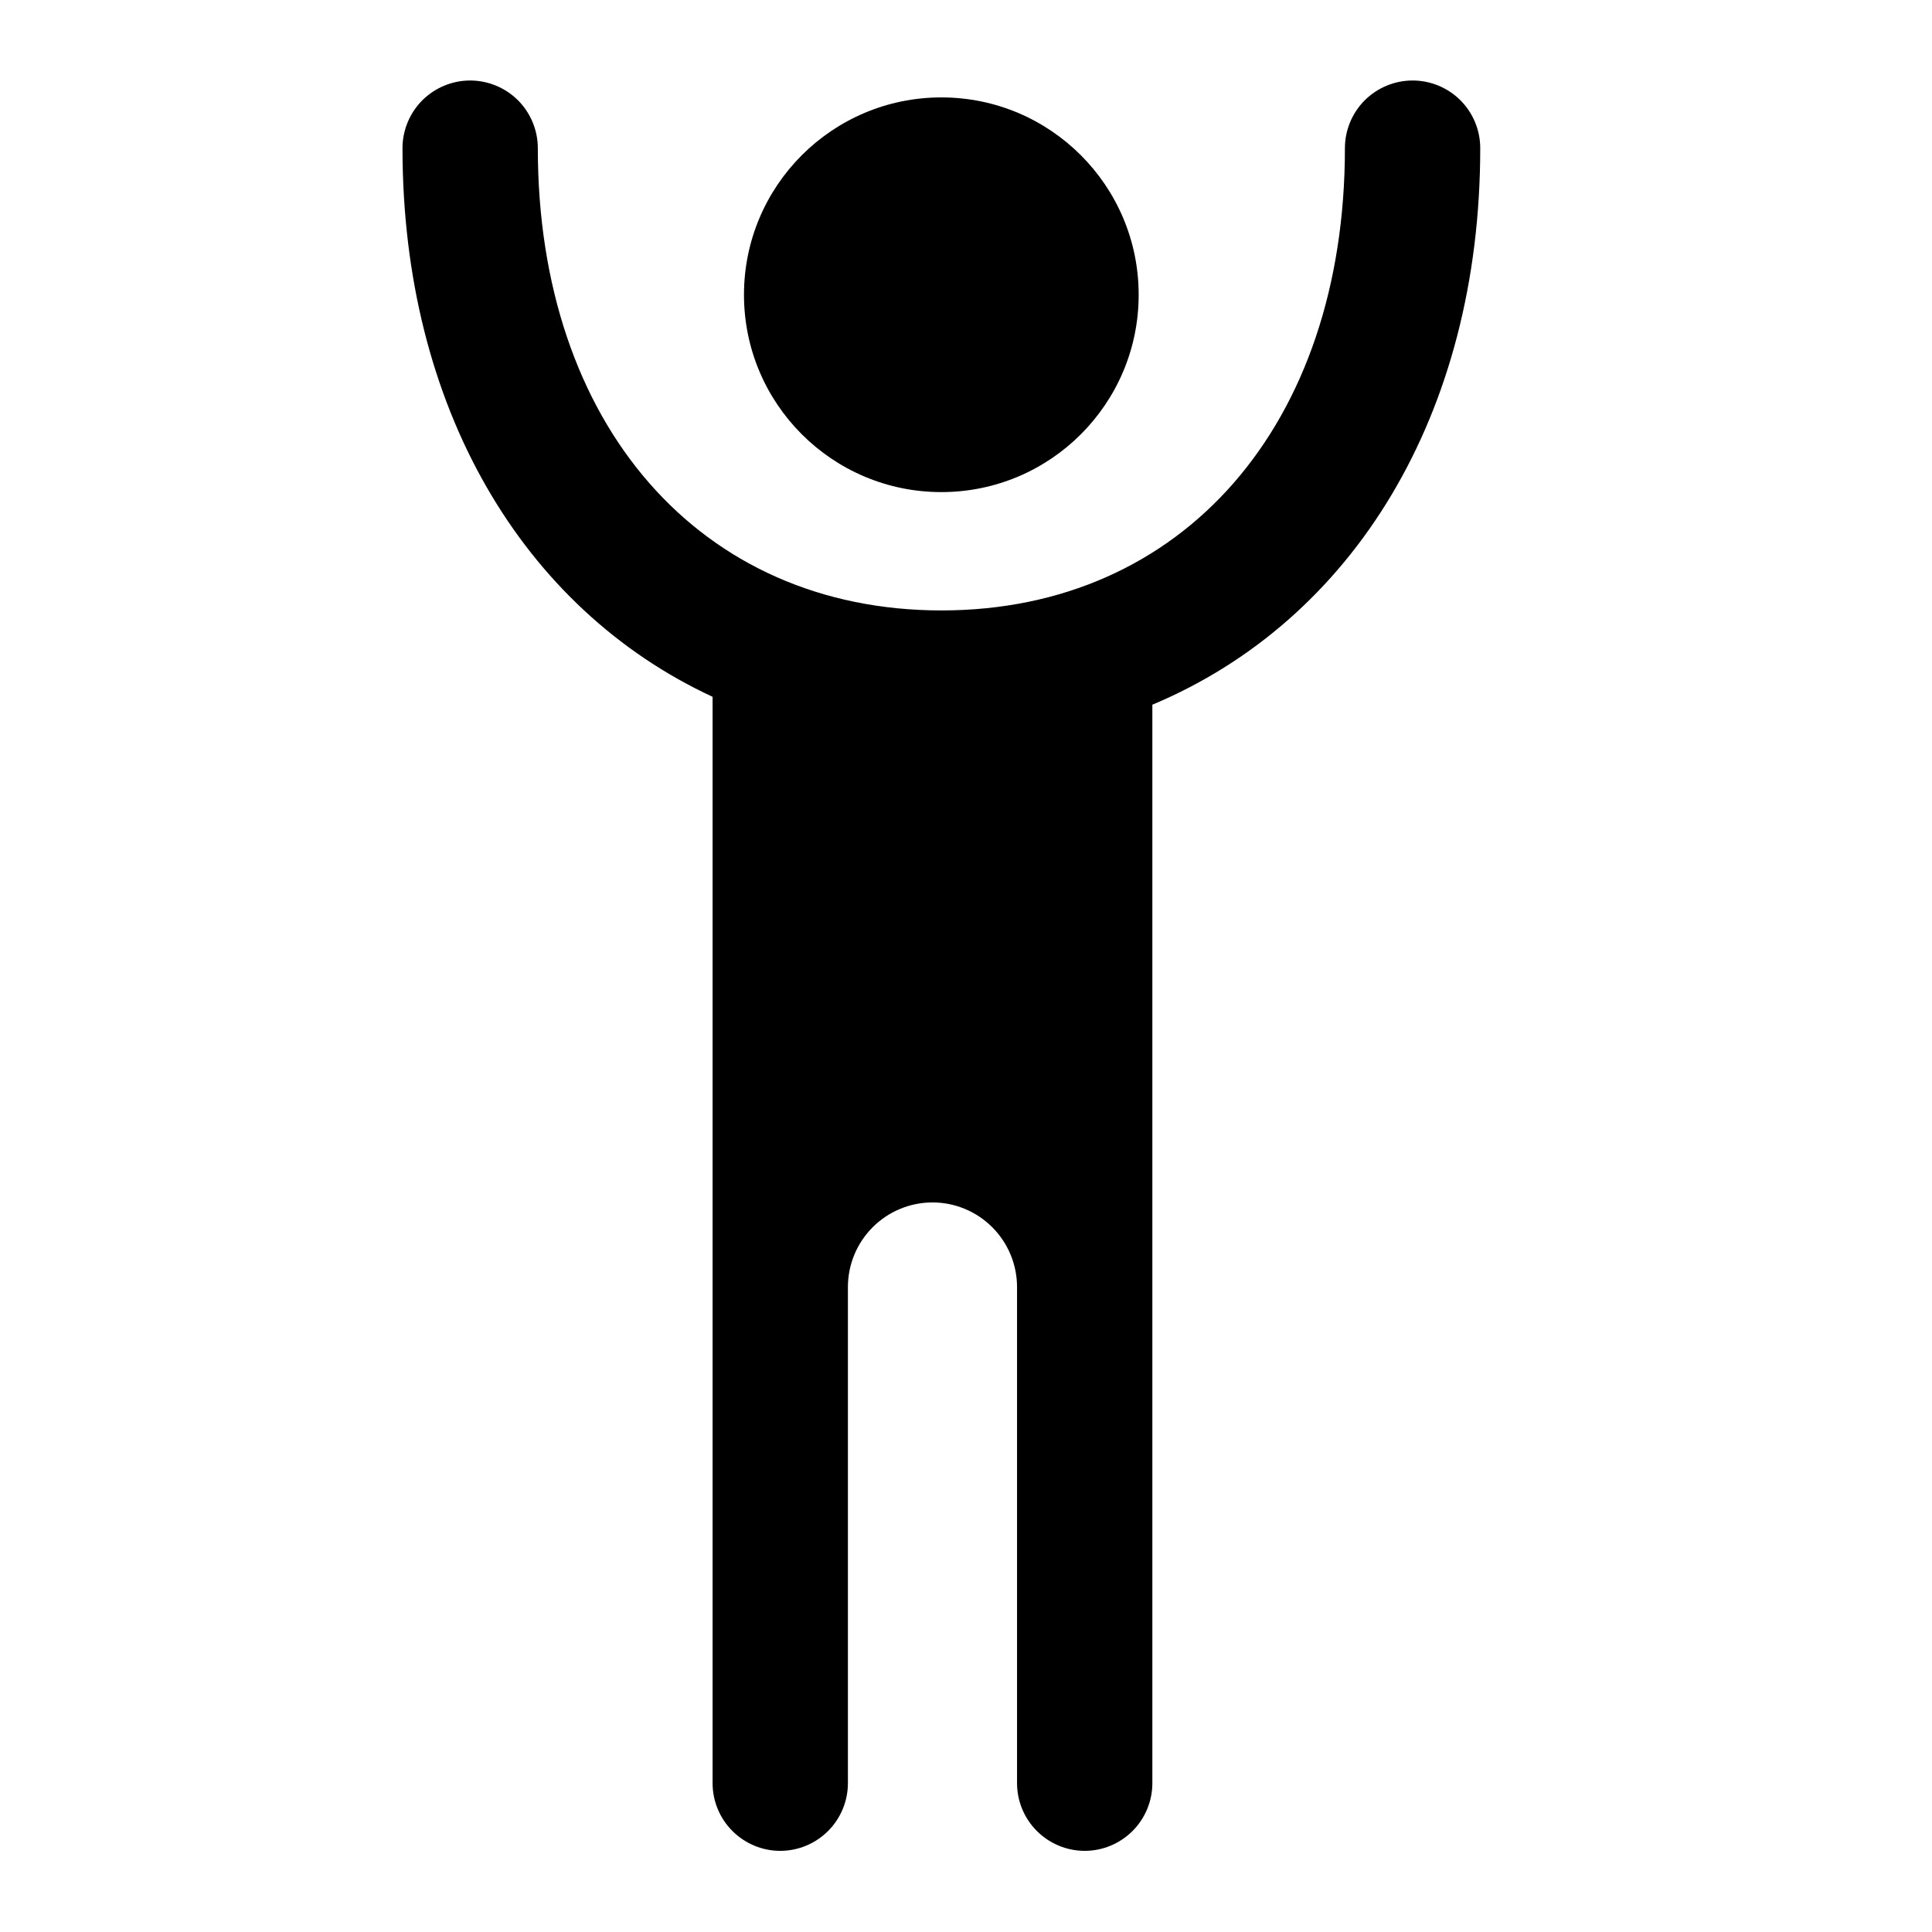
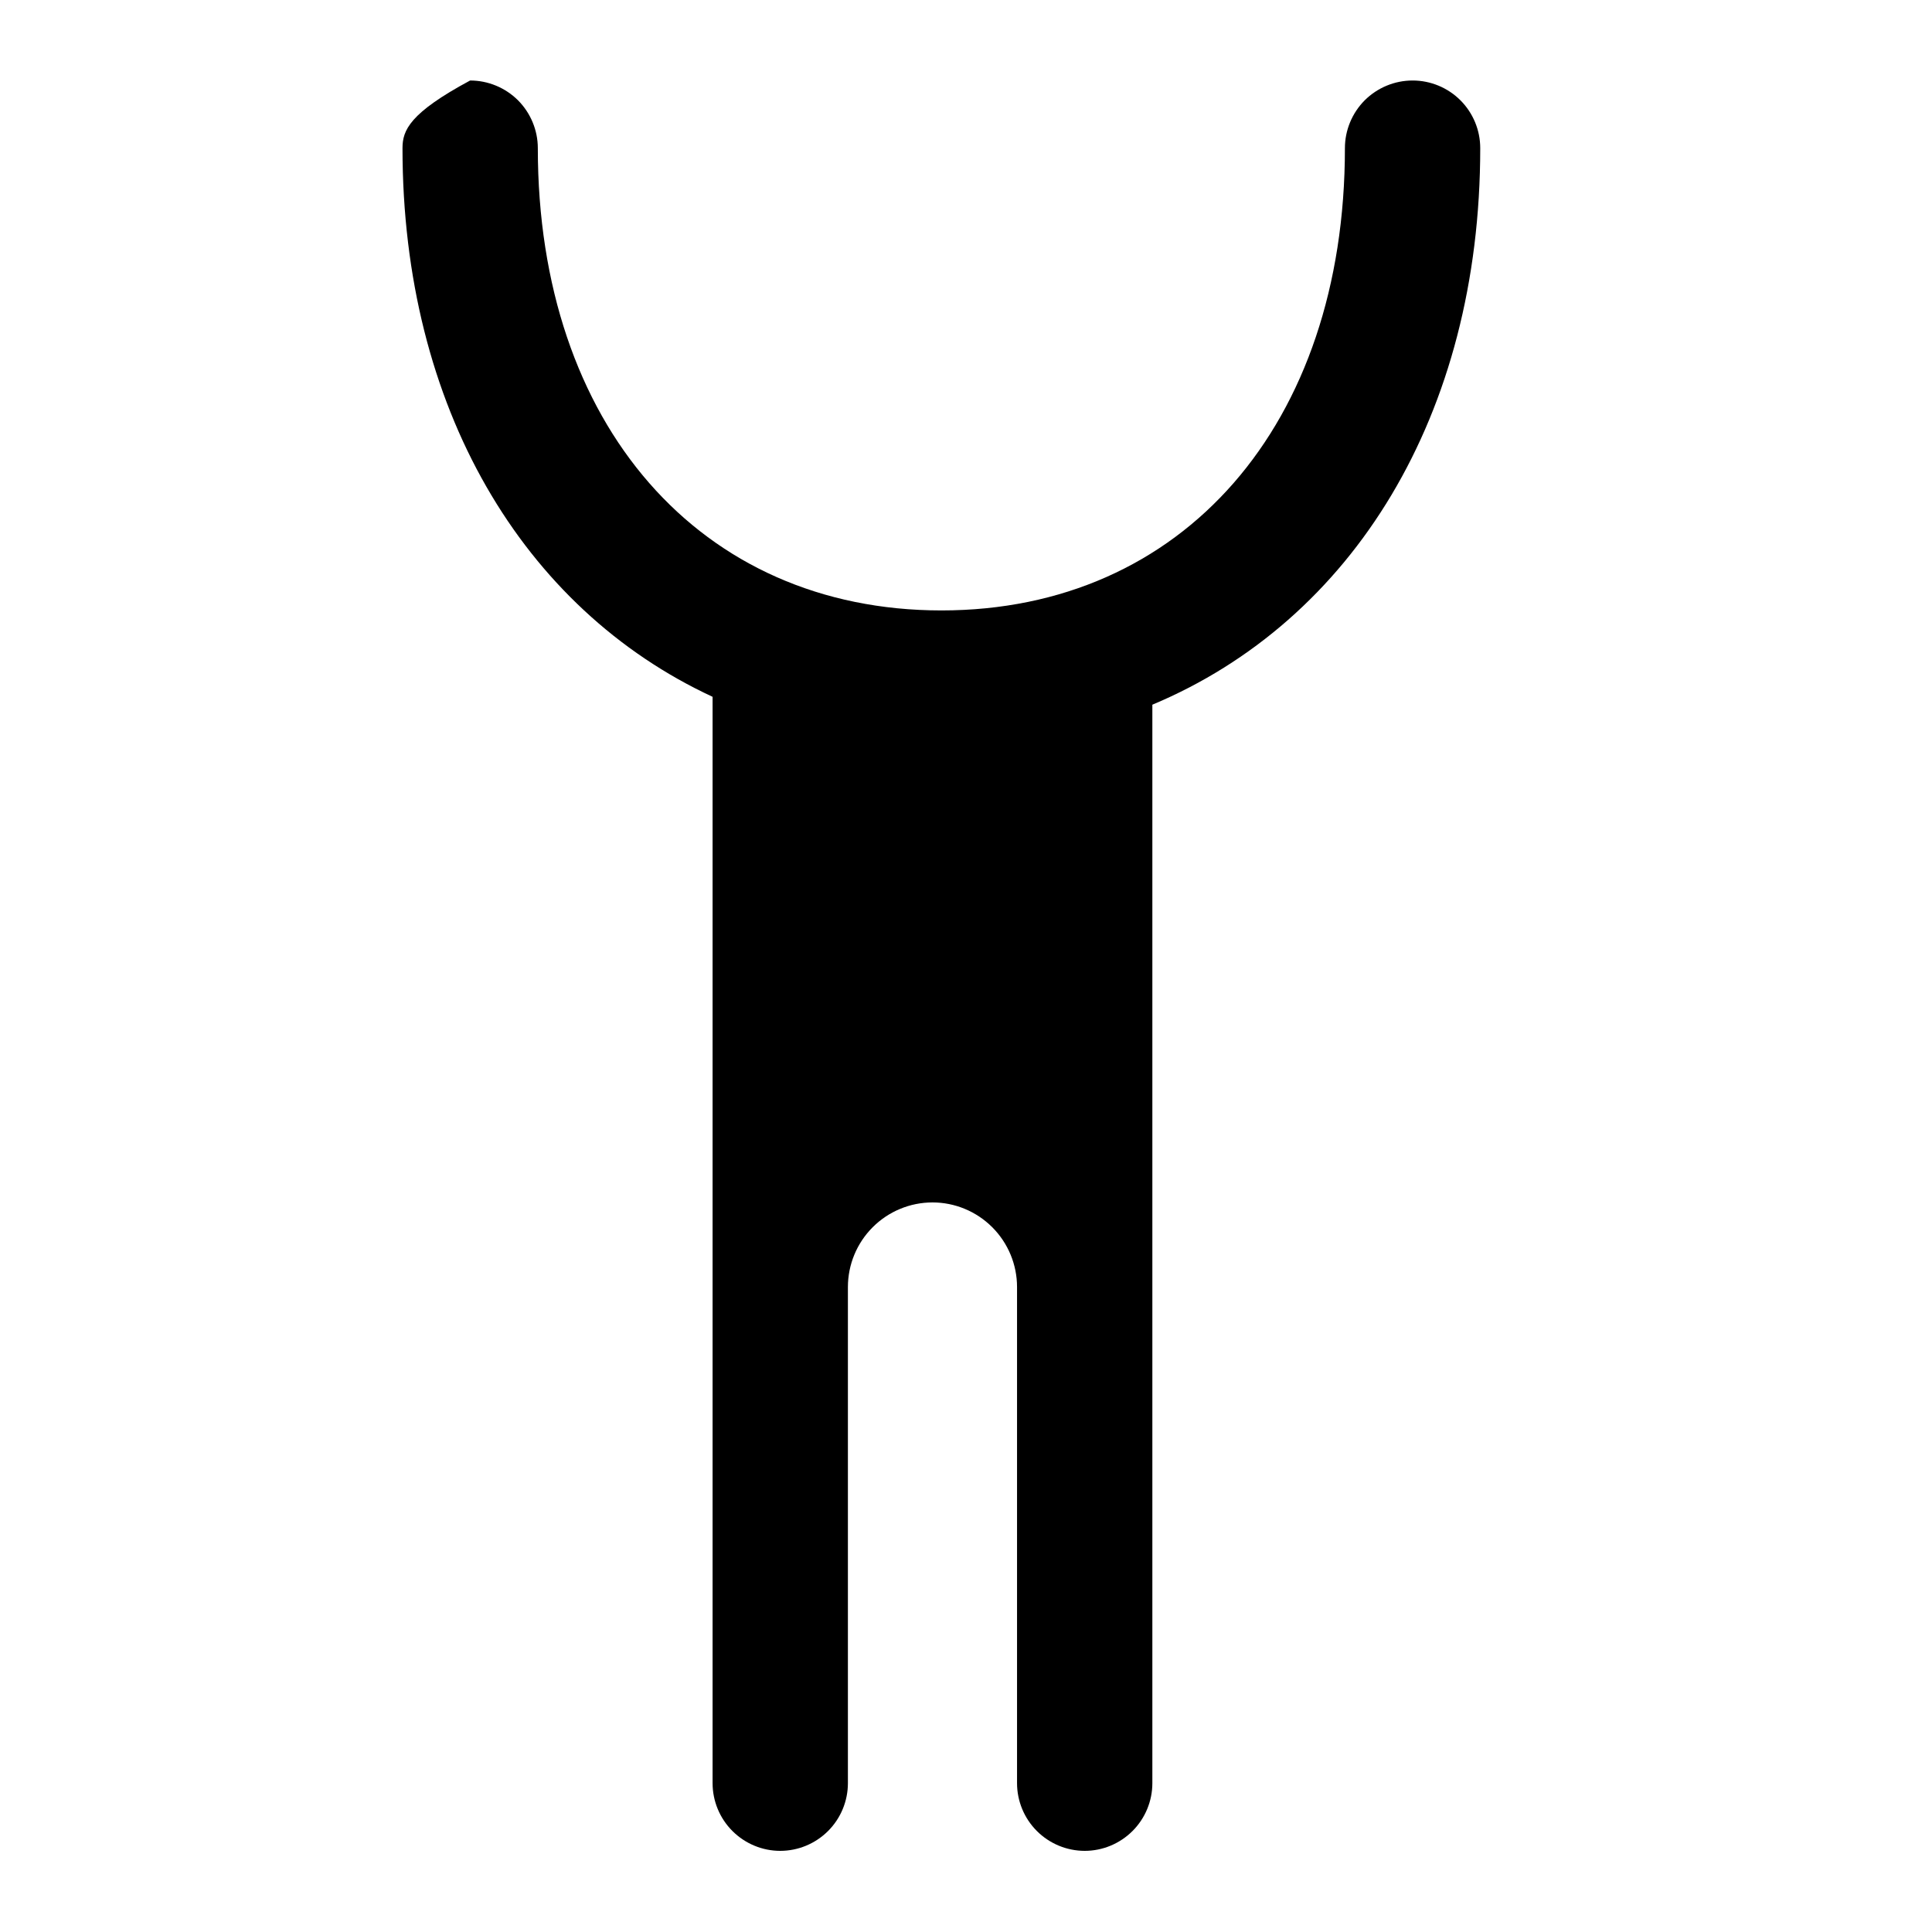
<svg xmlns="http://www.w3.org/2000/svg" width="24" height="24" viewBox="0 0 24 24" fill="none">
  <g id="Accessability">
-     <path id="Vector" d="M17.548 1C17.325 1 17.111 1.089 16.953 1.246C16.796 1.404 16.707 1.618 16.707 1.84C16.707 5.275 14.693 7.583 11.695 7.583C8.698 7.583 6.681 5.275 6.681 1.84C6.681 1.618 6.592 1.404 6.435 1.246C6.277 1.089 6.063 1 5.84 1C5.618 1 5.404 1.089 5.246 1.246C5.089 1.404 5 1.618 5 1.84C5 5.059 6.493 7.561 8.852 8.656V22.151C8.852 22.374 8.941 22.588 9.098 22.745C9.256 22.903 9.47 22.992 9.692 22.992C9.915 22.992 10.129 22.903 10.287 22.745C10.444 22.588 10.533 22.374 10.533 22.151V15.988C10.533 15.709 10.644 15.442 10.841 15.245C11.038 15.048 11.305 14.937 11.584 14.937C11.862 14.937 12.129 15.048 12.326 15.245C12.523 15.442 12.634 15.709 12.634 15.988V22.151C12.634 22.374 12.723 22.588 12.88 22.745C13.038 22.903 13.252 22.992 13.475 22.992C13.697 22.992 13.911 22.903 14.069 22.745C14.226 22.588 14.315 22.374 14.315 22.151V8.754C16.803 7.712 18.388 5.157 18.388 1.84C18.388 1.618 18.3 1.404 18.142 1.246C17.985 1.089 17.771 1 17.548 1Z" fill="black" />
-     <path id="Vector_2" d="M11.694 6.113C13.047 6.113 14.145 5.015 14.145 3.662C14.145 2.308 13.047 1.21 11.694 1.21C10.34 1.21 9.242 2.308 9.242 3.662C9.242 5.015 10.34 6.113 11.694 6.113Z" fill="black" />
+     <path id="Vector" d="M17.548 1C17.325 1 17.111 1.089 16.953 1.246C16.796 1.404 16.707 1.618 16.707 1.84C16.707 5.275 14.693 7.583 11.695 7.583C8.698 7.583 6.681 5.275 6.681 1.84C6.681 1.618 6.592 1.404 6.435 1.246C6.277 1.089 6.063 1 5.84 1C5.089 1.404 5 1.618 5 1.84C5 5.059 6.493 7.561 8.852 8.656V22.151C8.852 22.374 8.941 22.588 9.098 22.745C9.256 22.903 9.47 22.992 9.692 22.992C9.915 22.992 10.129 22.903 10.287 22.745C10.444 22.588 10.533 22.374 10.533 22.151V15.988C10.533 15.709 10.644 15.442 10.841 15.245C11.038 15.048 11.305 14.937 11.584 14.937C11.862 14.937 12.129 15.048 12.326 15.245C12.523 15.442 12.634 15.709 12.634 15.988V22.151C12.634 22.374 12.723 22.588 12.88 22.745C13.038 22.903 13.252 22.992 13.475 22.992C13.697 22.992 13.911 22.903 14.069 22.745C14.226 22.588 14.315 22.374 14.315 22.151V8.754C16.803 7.712 18.388 5.157 18.388 1.84C18.388 1.618 18.3 1.404 18.142 1.246C17.985 1.089 17.771 1 17.548 1Z" fill="black" />
  </g>
</svg>